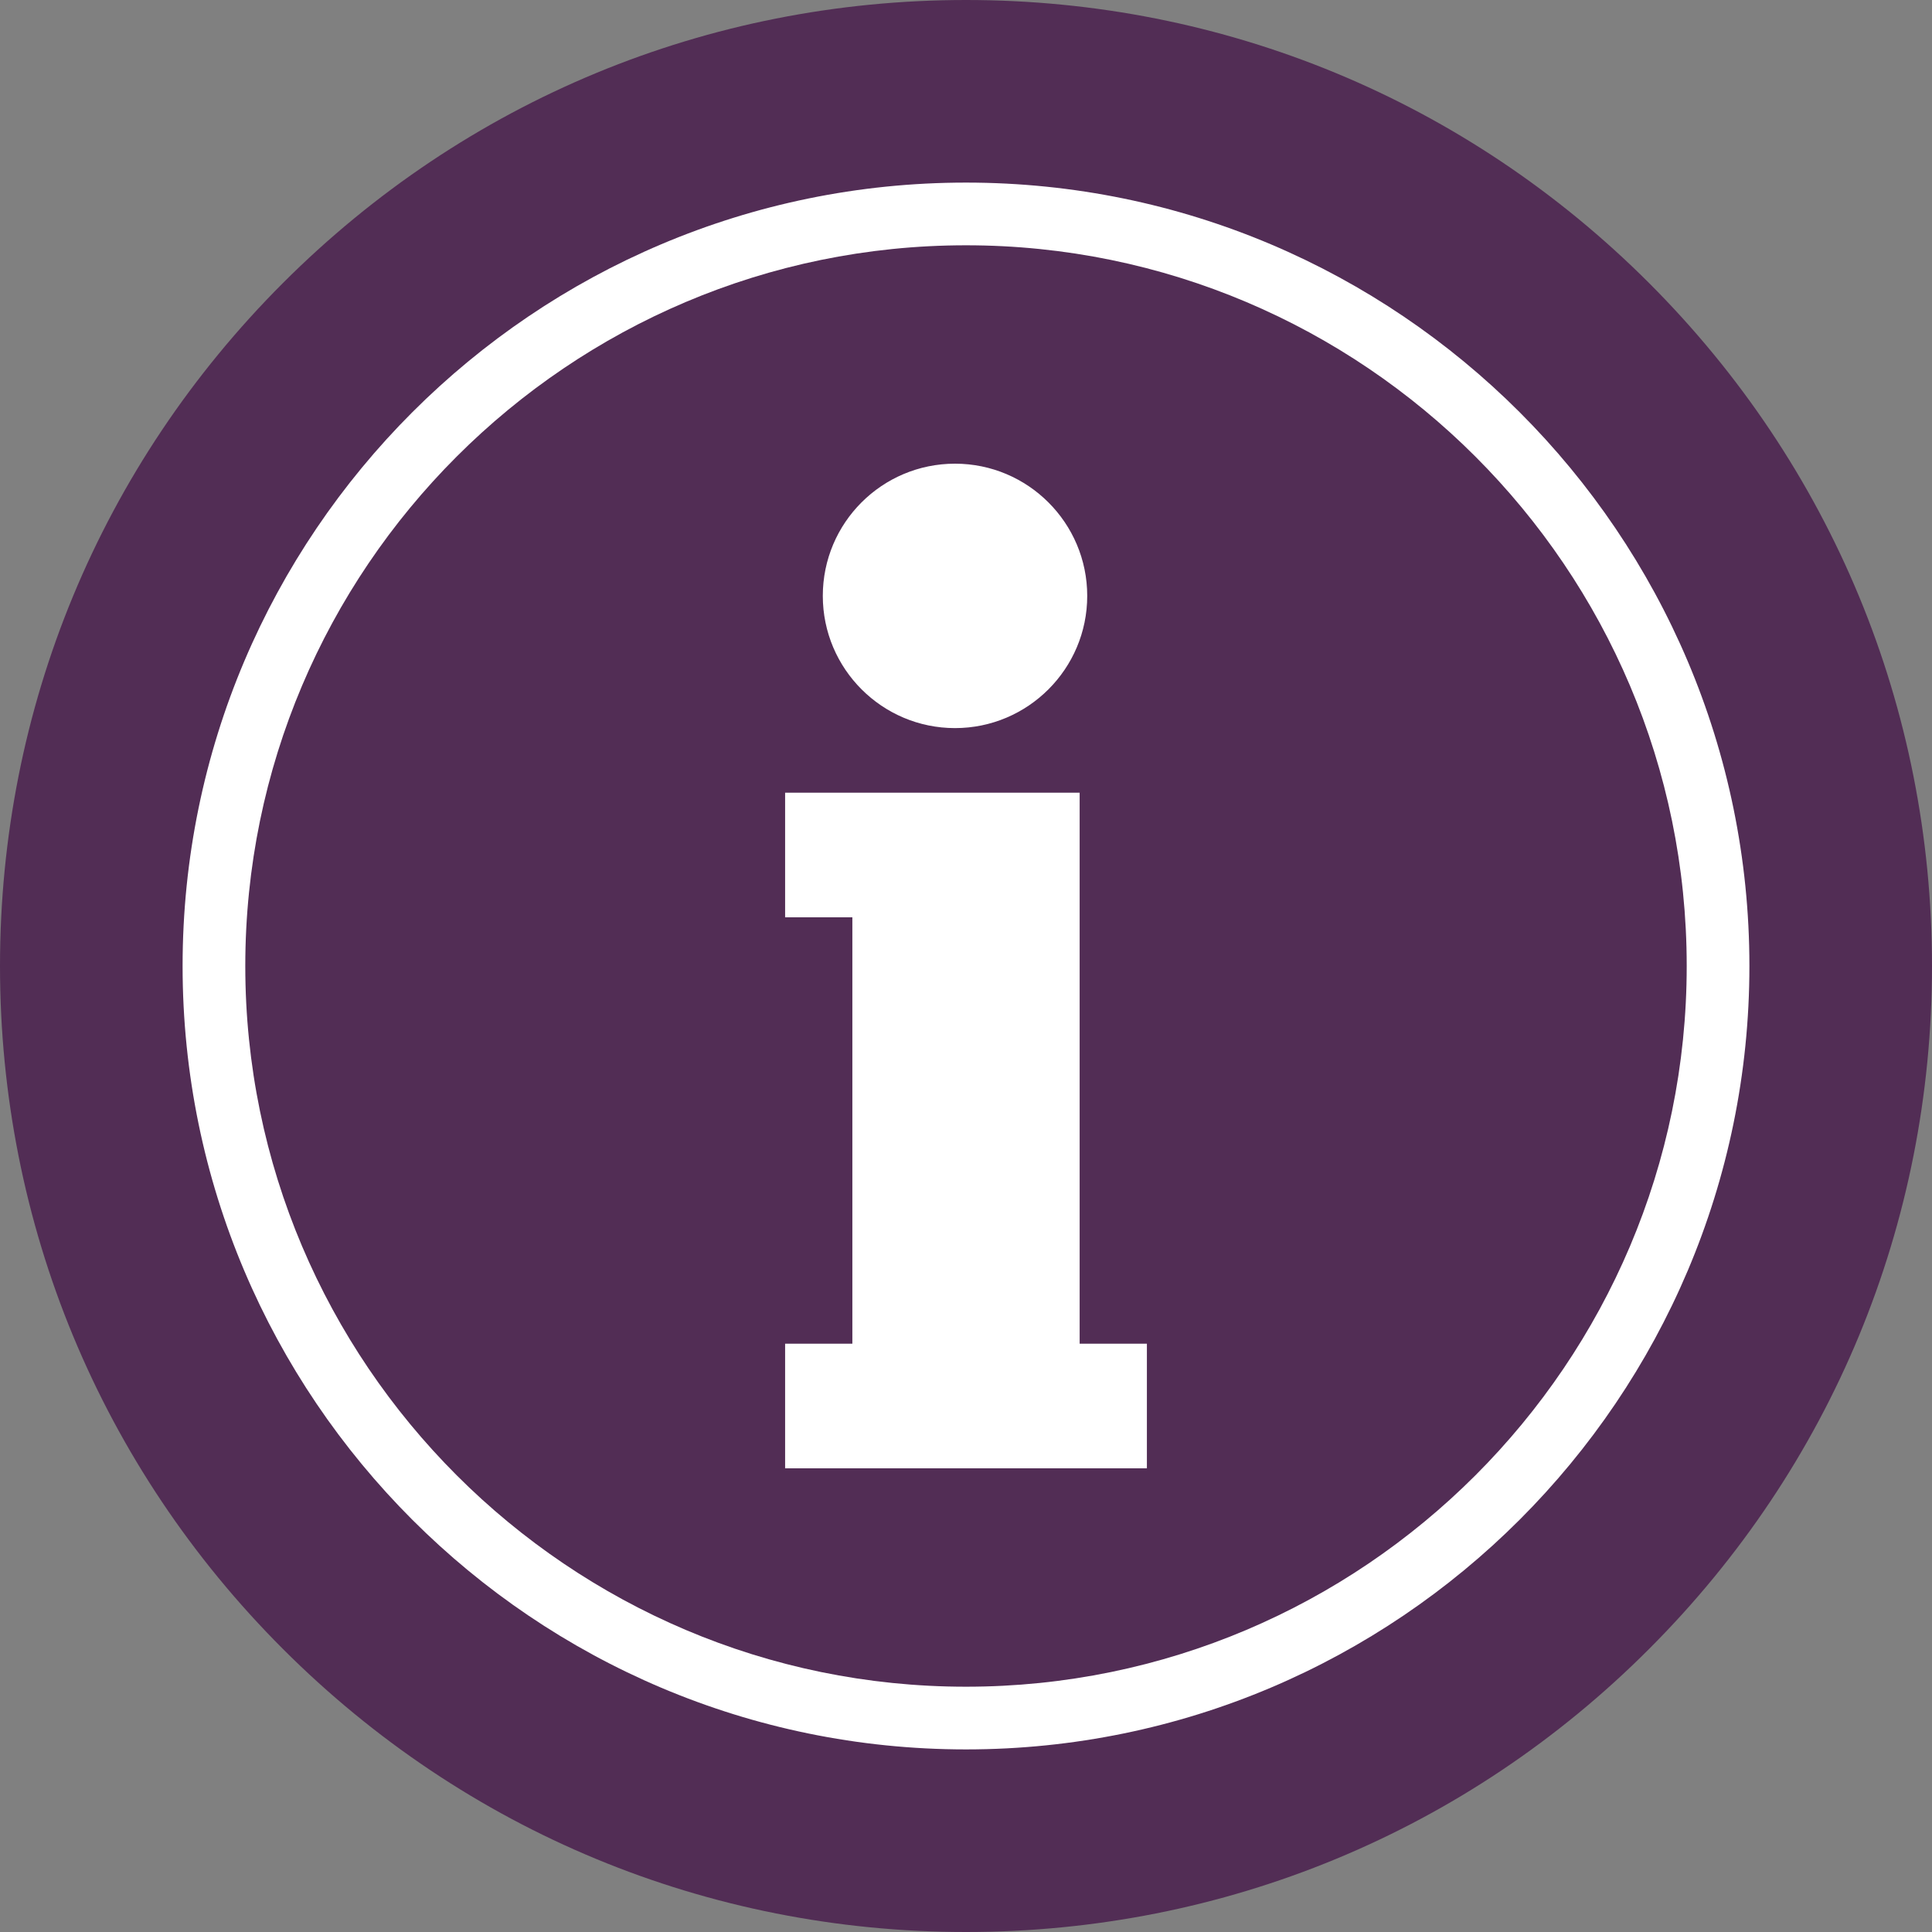
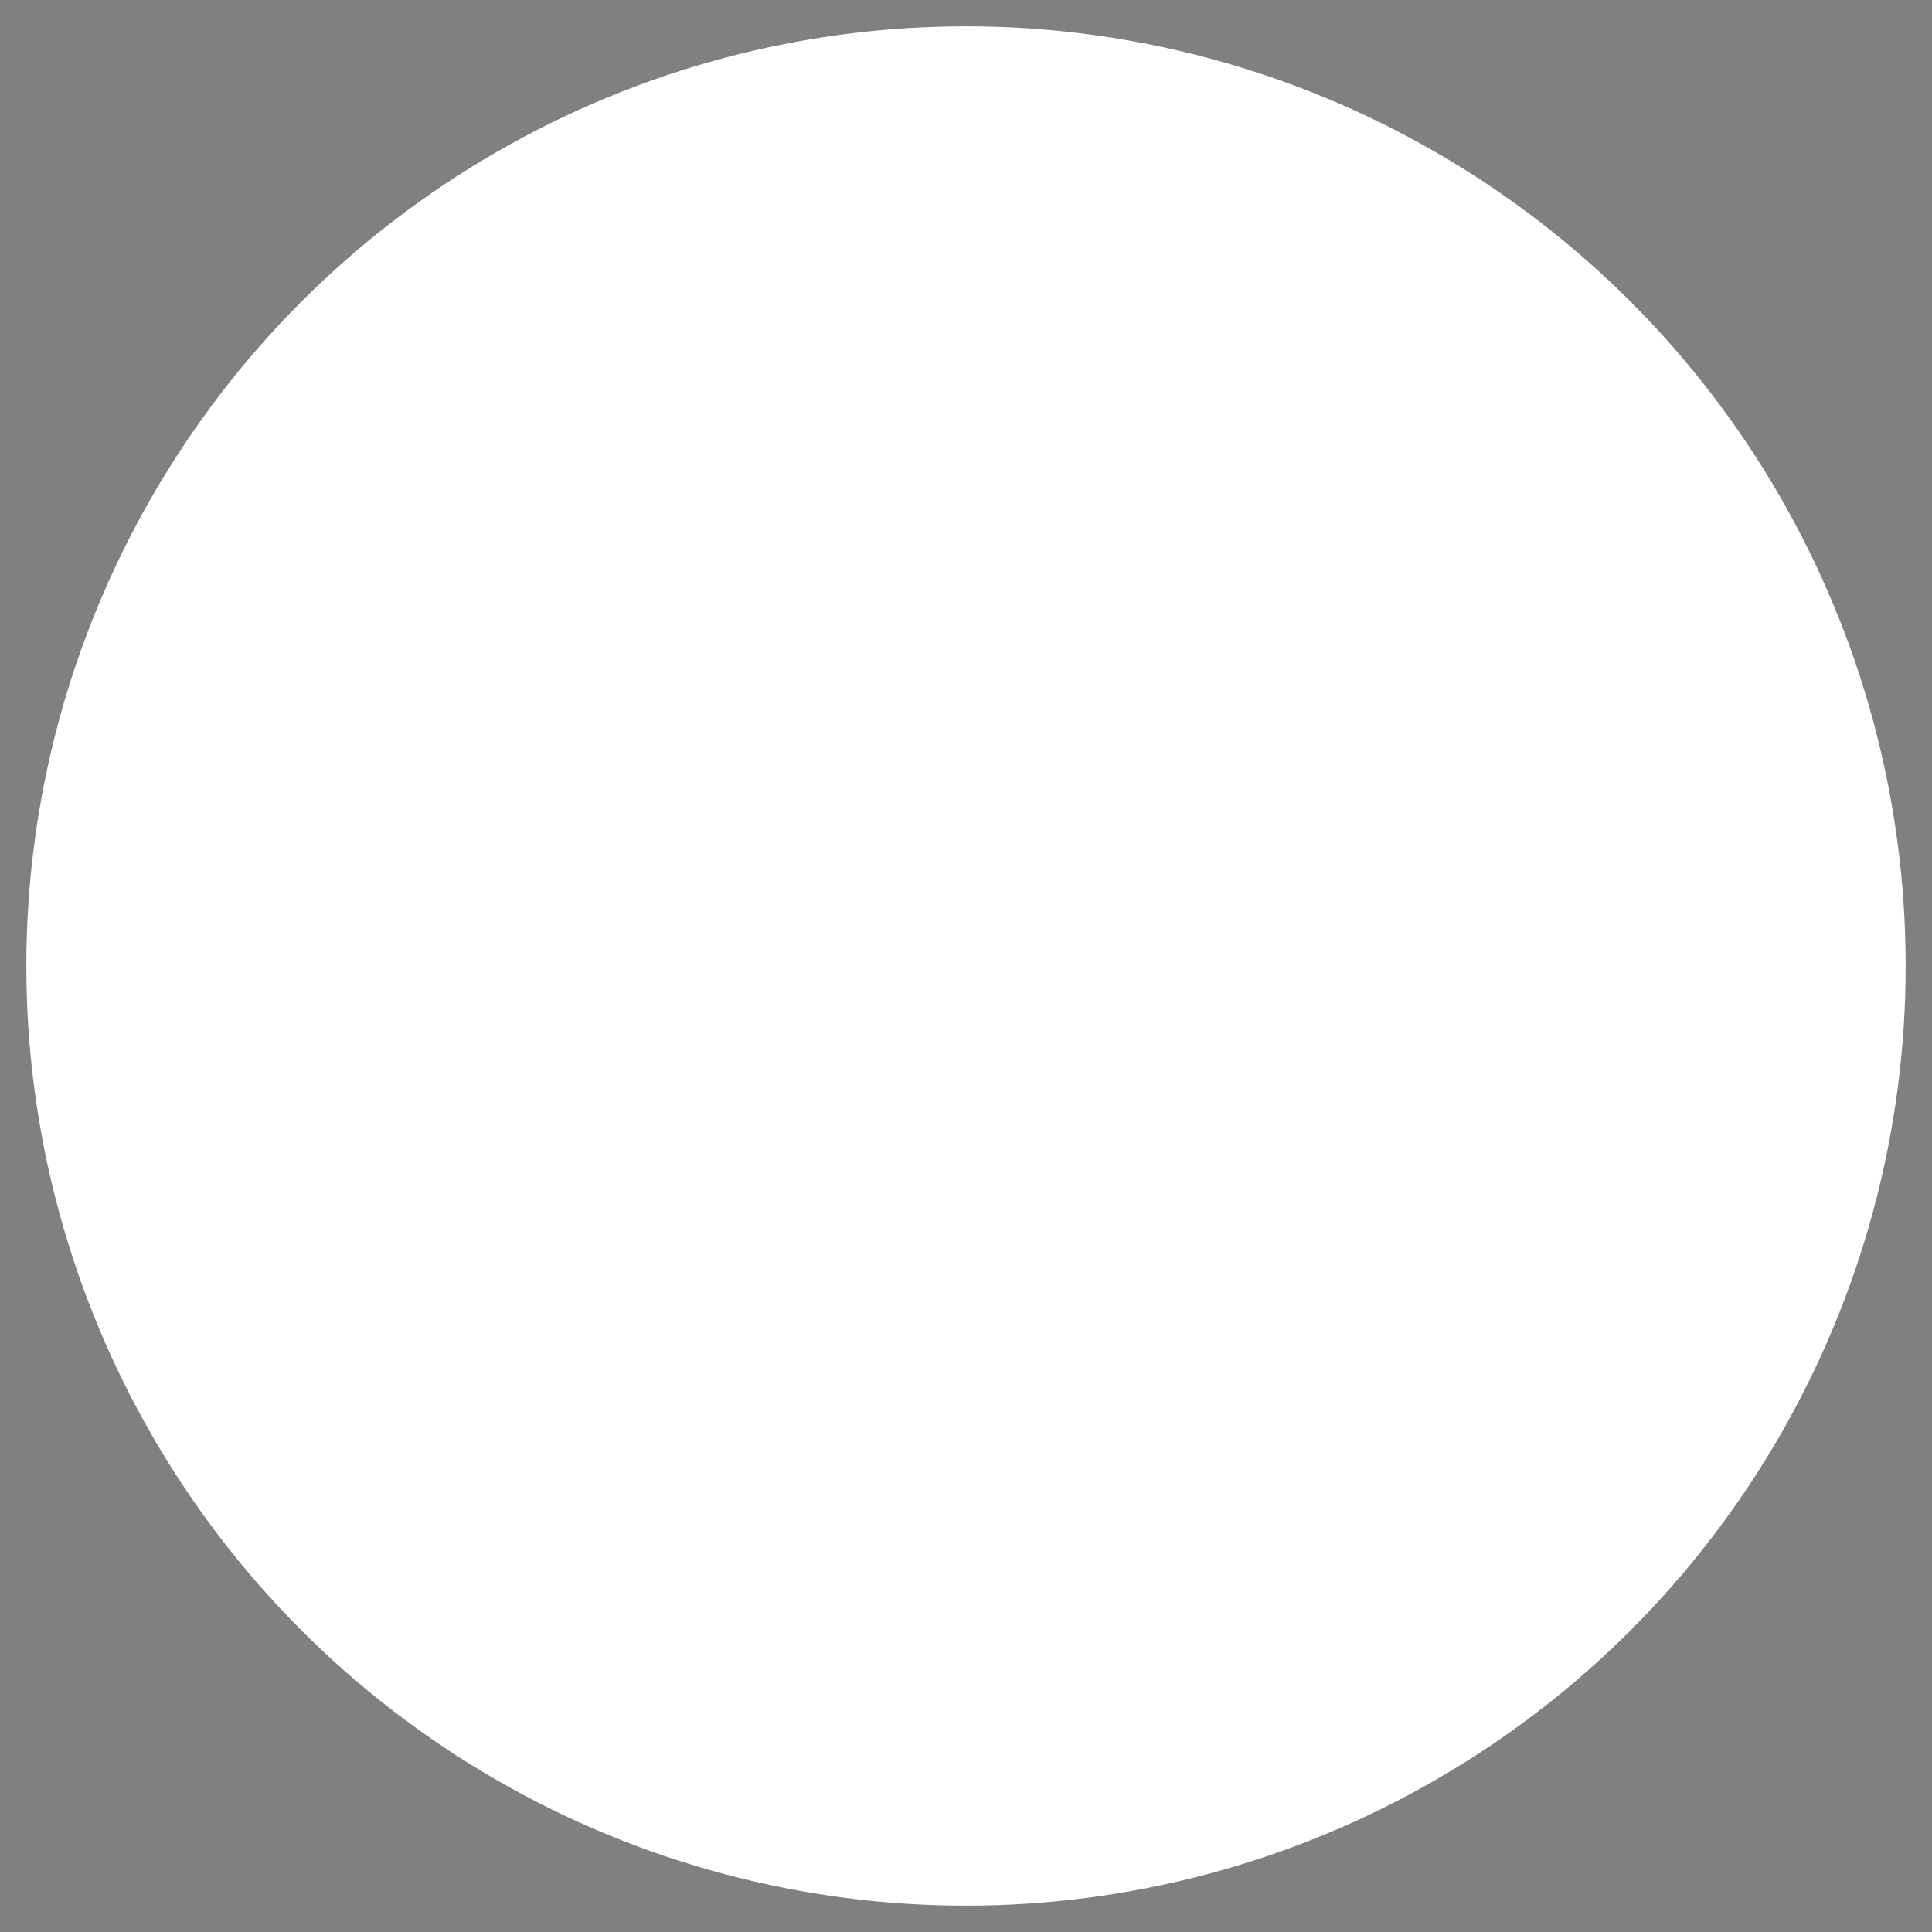
<svg xmlns="http://www.w3.org/2000/svg" id="Layer_1" version="1.1" viewBox="0 0 1020 1020">
  <rect x="0" y="0" width="1020" height="1020" fill="#808080" stroke="none" />
  <defs>
    <style>
      .st0 {
        fill: #522d55;
      }

      .st1 {
        fill: #fff;
      }
    </style>
  </defs>
  <circle class="st1" cx="510" cy="510" r="496.1" />
  <g>
-     <path class="st0" d="M510,129.5c-209.9,0-380.5,170.8-380.5,380.5s170.8,380.5,380.5,380.5,380.5-170.6,380.5-380.5-170.7-380.5-380.5-380.5h0ZM504.2,244.8c38.5,0,69.8,31.3,69.8,69.8s-31.3,69.8-69.8,69.8-69.8-31.3-69.8-69.8c0-38.6,31.3-69.8,69.8-69.8ZM605.5,775.2h-191v-65.8h35.5v-225.1h-35.5v-65.8h155.5v290.9h35.5v65.8Z" />
-     <path class="st0" d="M870.6,149.4C774.2,53,646.2,0,510,0S245.8,53,149.4,149.4C53,245.8,0,373.8,0,510s53,264.2,149.4,360.6c96.4,96.4,224.4,149.4,360.6,149.4s264.4-53,360.6-149.4c96.4-96.4,149.4-224.4,149.4-360.6s-53-264.2-149.4-360.6ZM510,923.6c-228.1,0-413.6-185.5-413.6-413.6S281.9,96.4,510,96.4s413.6,185.5,413.6,413.6-185.6,413.6-413.6,413.6Z" />
-   </g>
+     </g>
</svg>